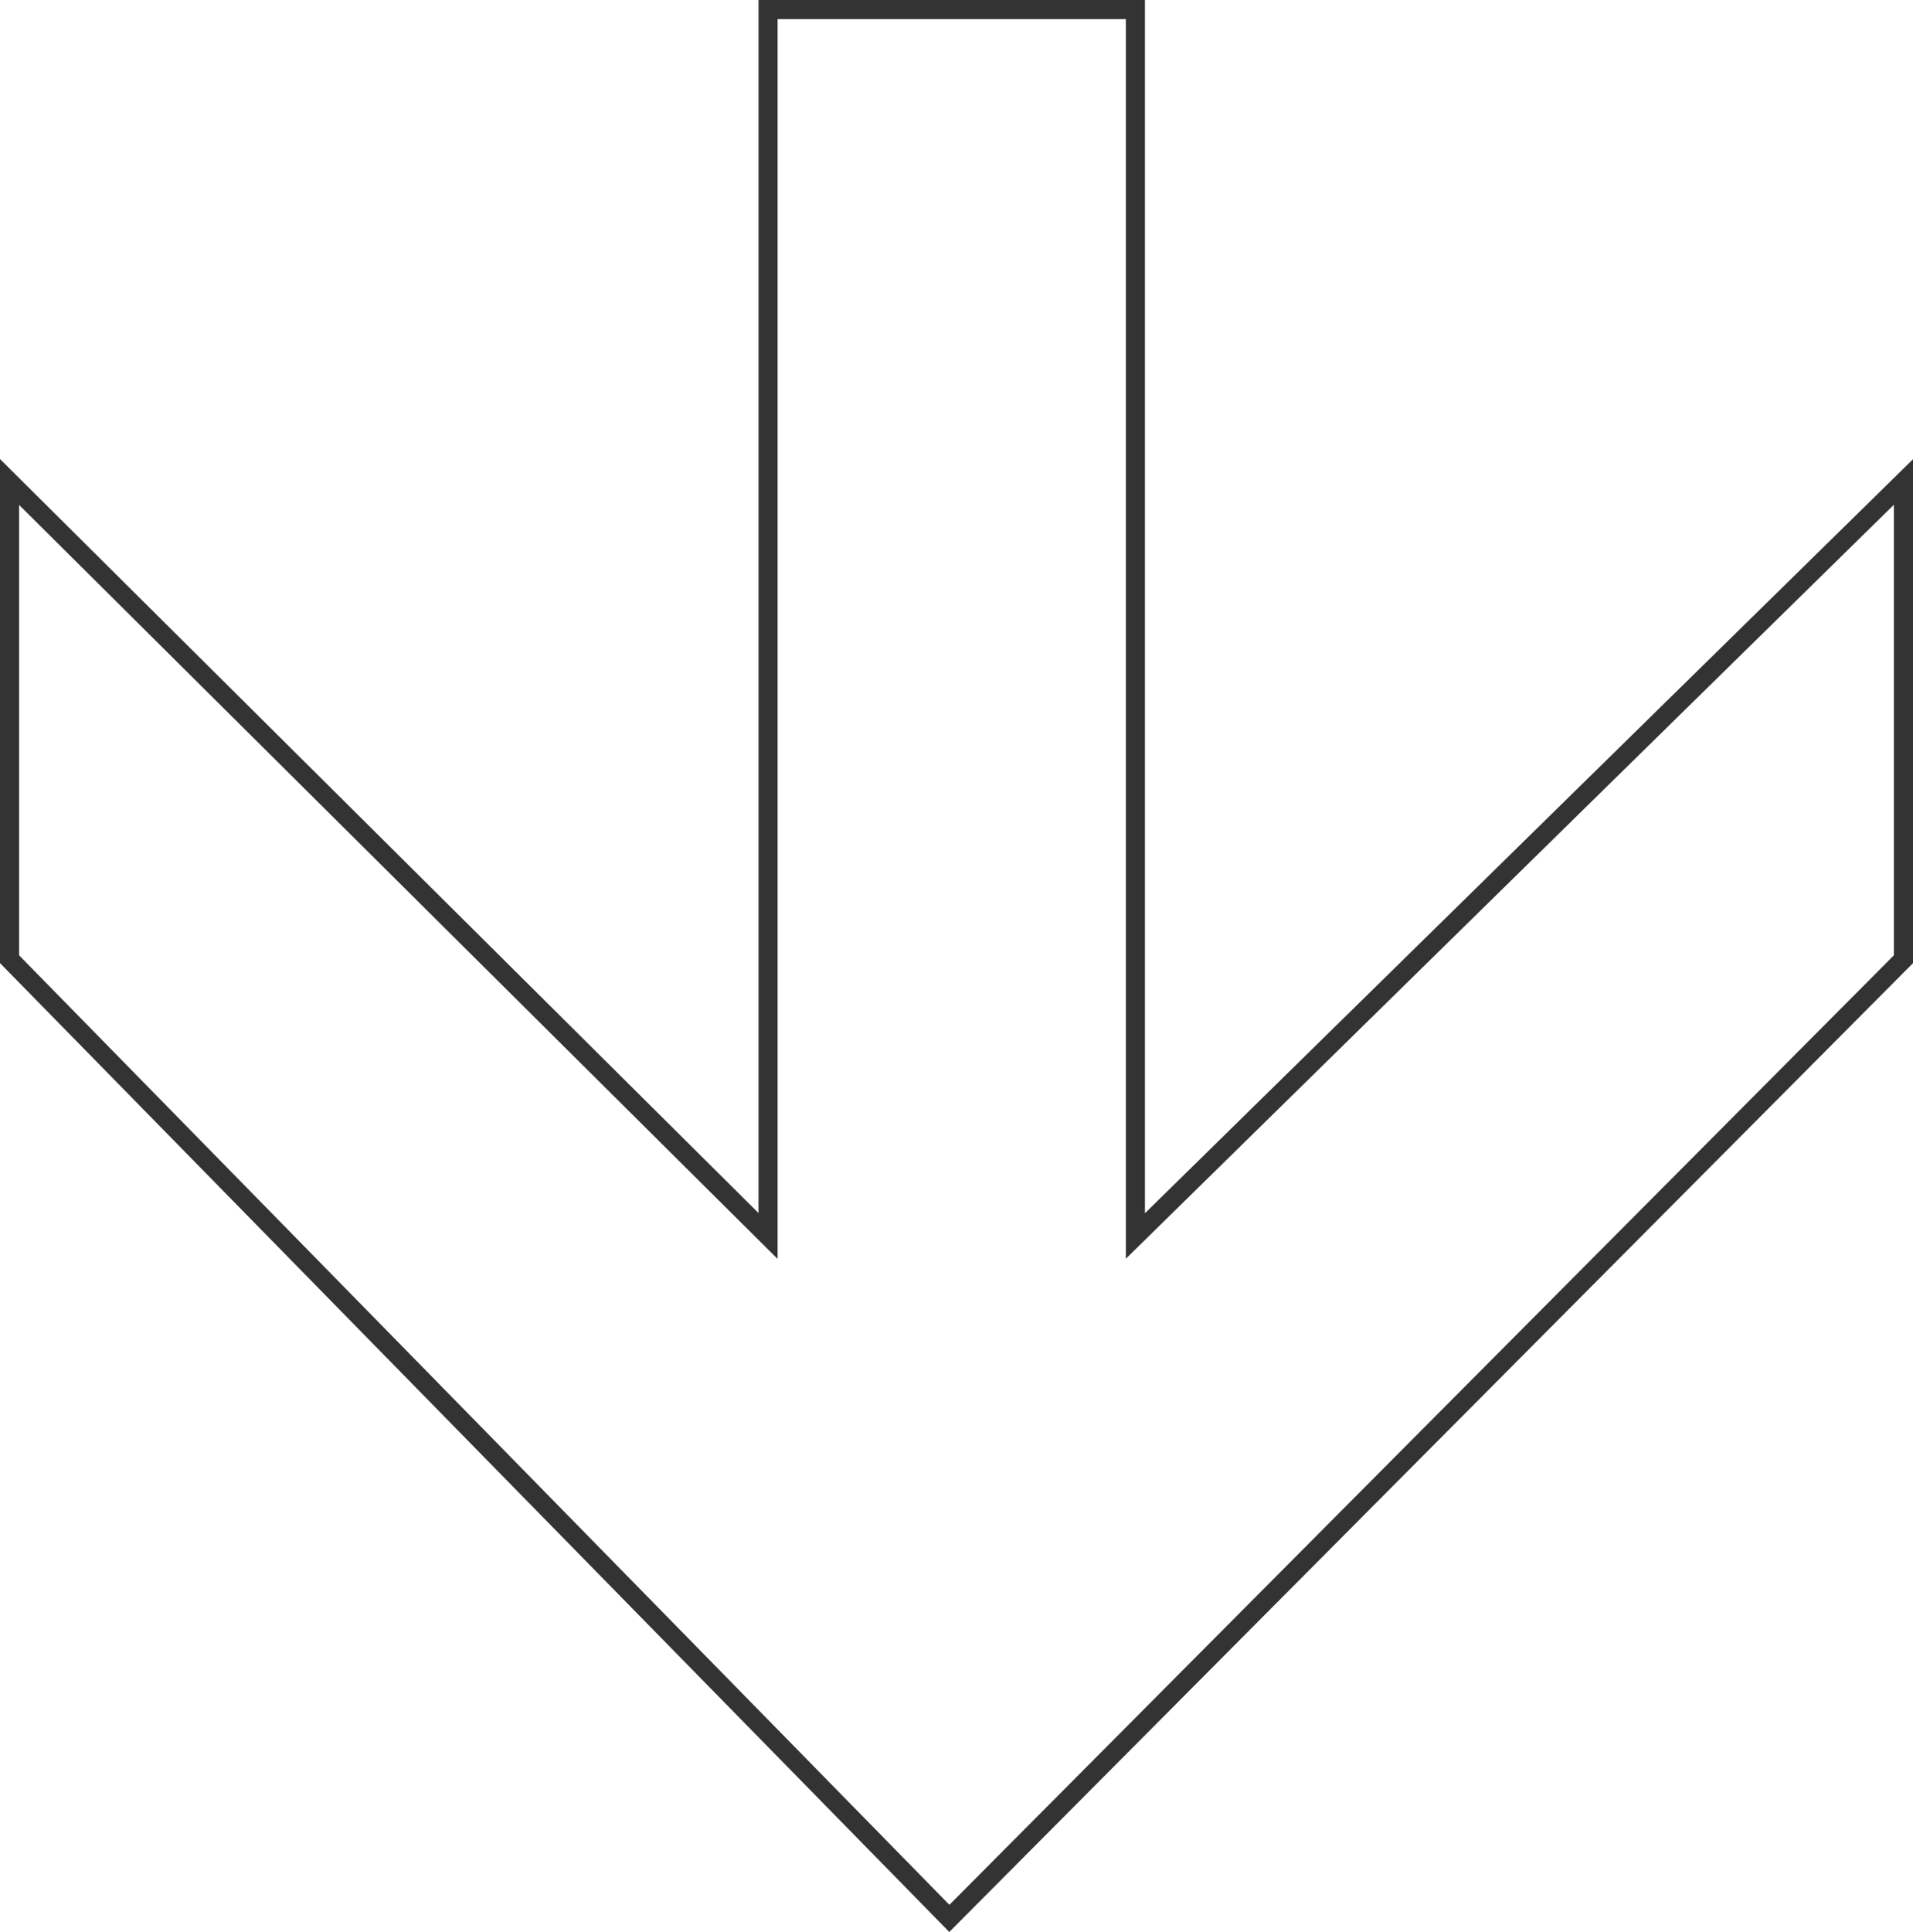
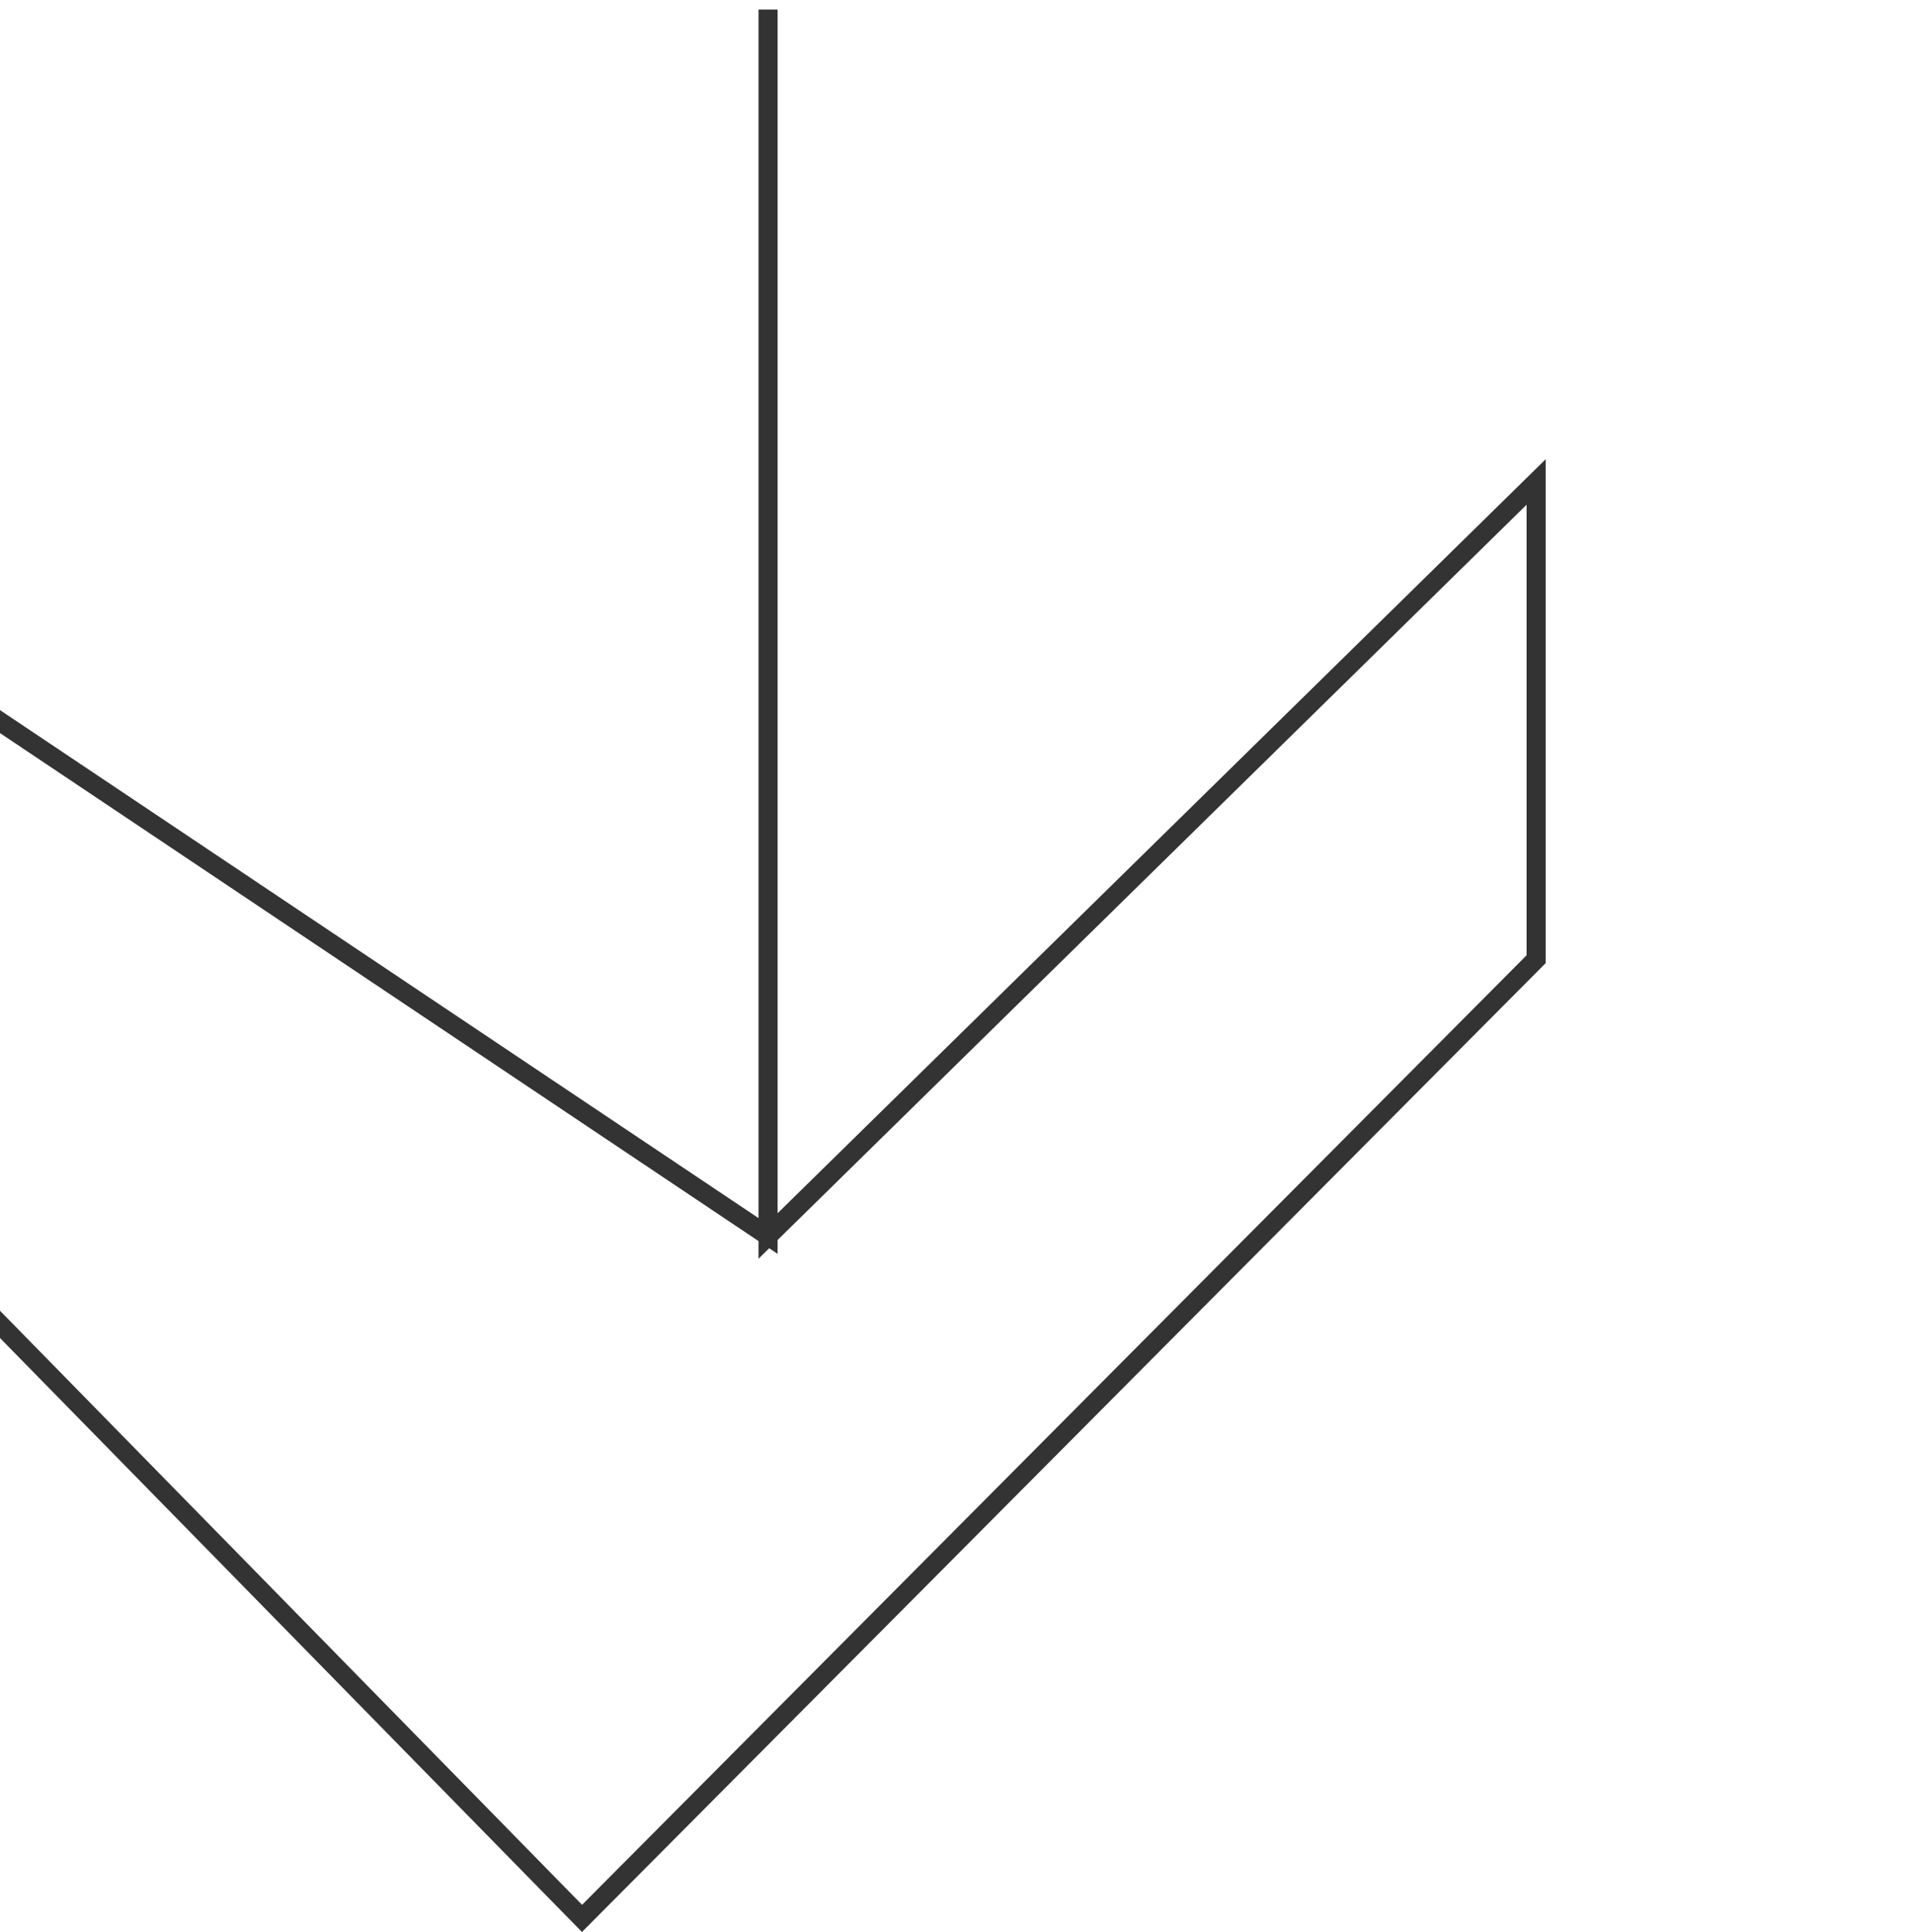
<svg xmlns="http://www.w3.org/2000/svg" width="100.25" height="101.212" viewBox="0 0 100.25 101.212">
-   <path id="スクロール" d="M5251.25,2680v-64.25h19.25V2680l40.25-39.5v25l-50,50.25-49.25-50.25v-25Z" transform="translate(-5211 -2615.25)" fill="none" stroke="#333" stroke-width="1" />
+   <path id="スクロール" d="M5251.25,2680v-64.25V2680l40.25-39.5v25l-50,50.25-49.25-50.25v-25Z" transform="translate(-5211 -2615.25)" fill="none" stroke="#333" stroke-width="1" />
</svg>